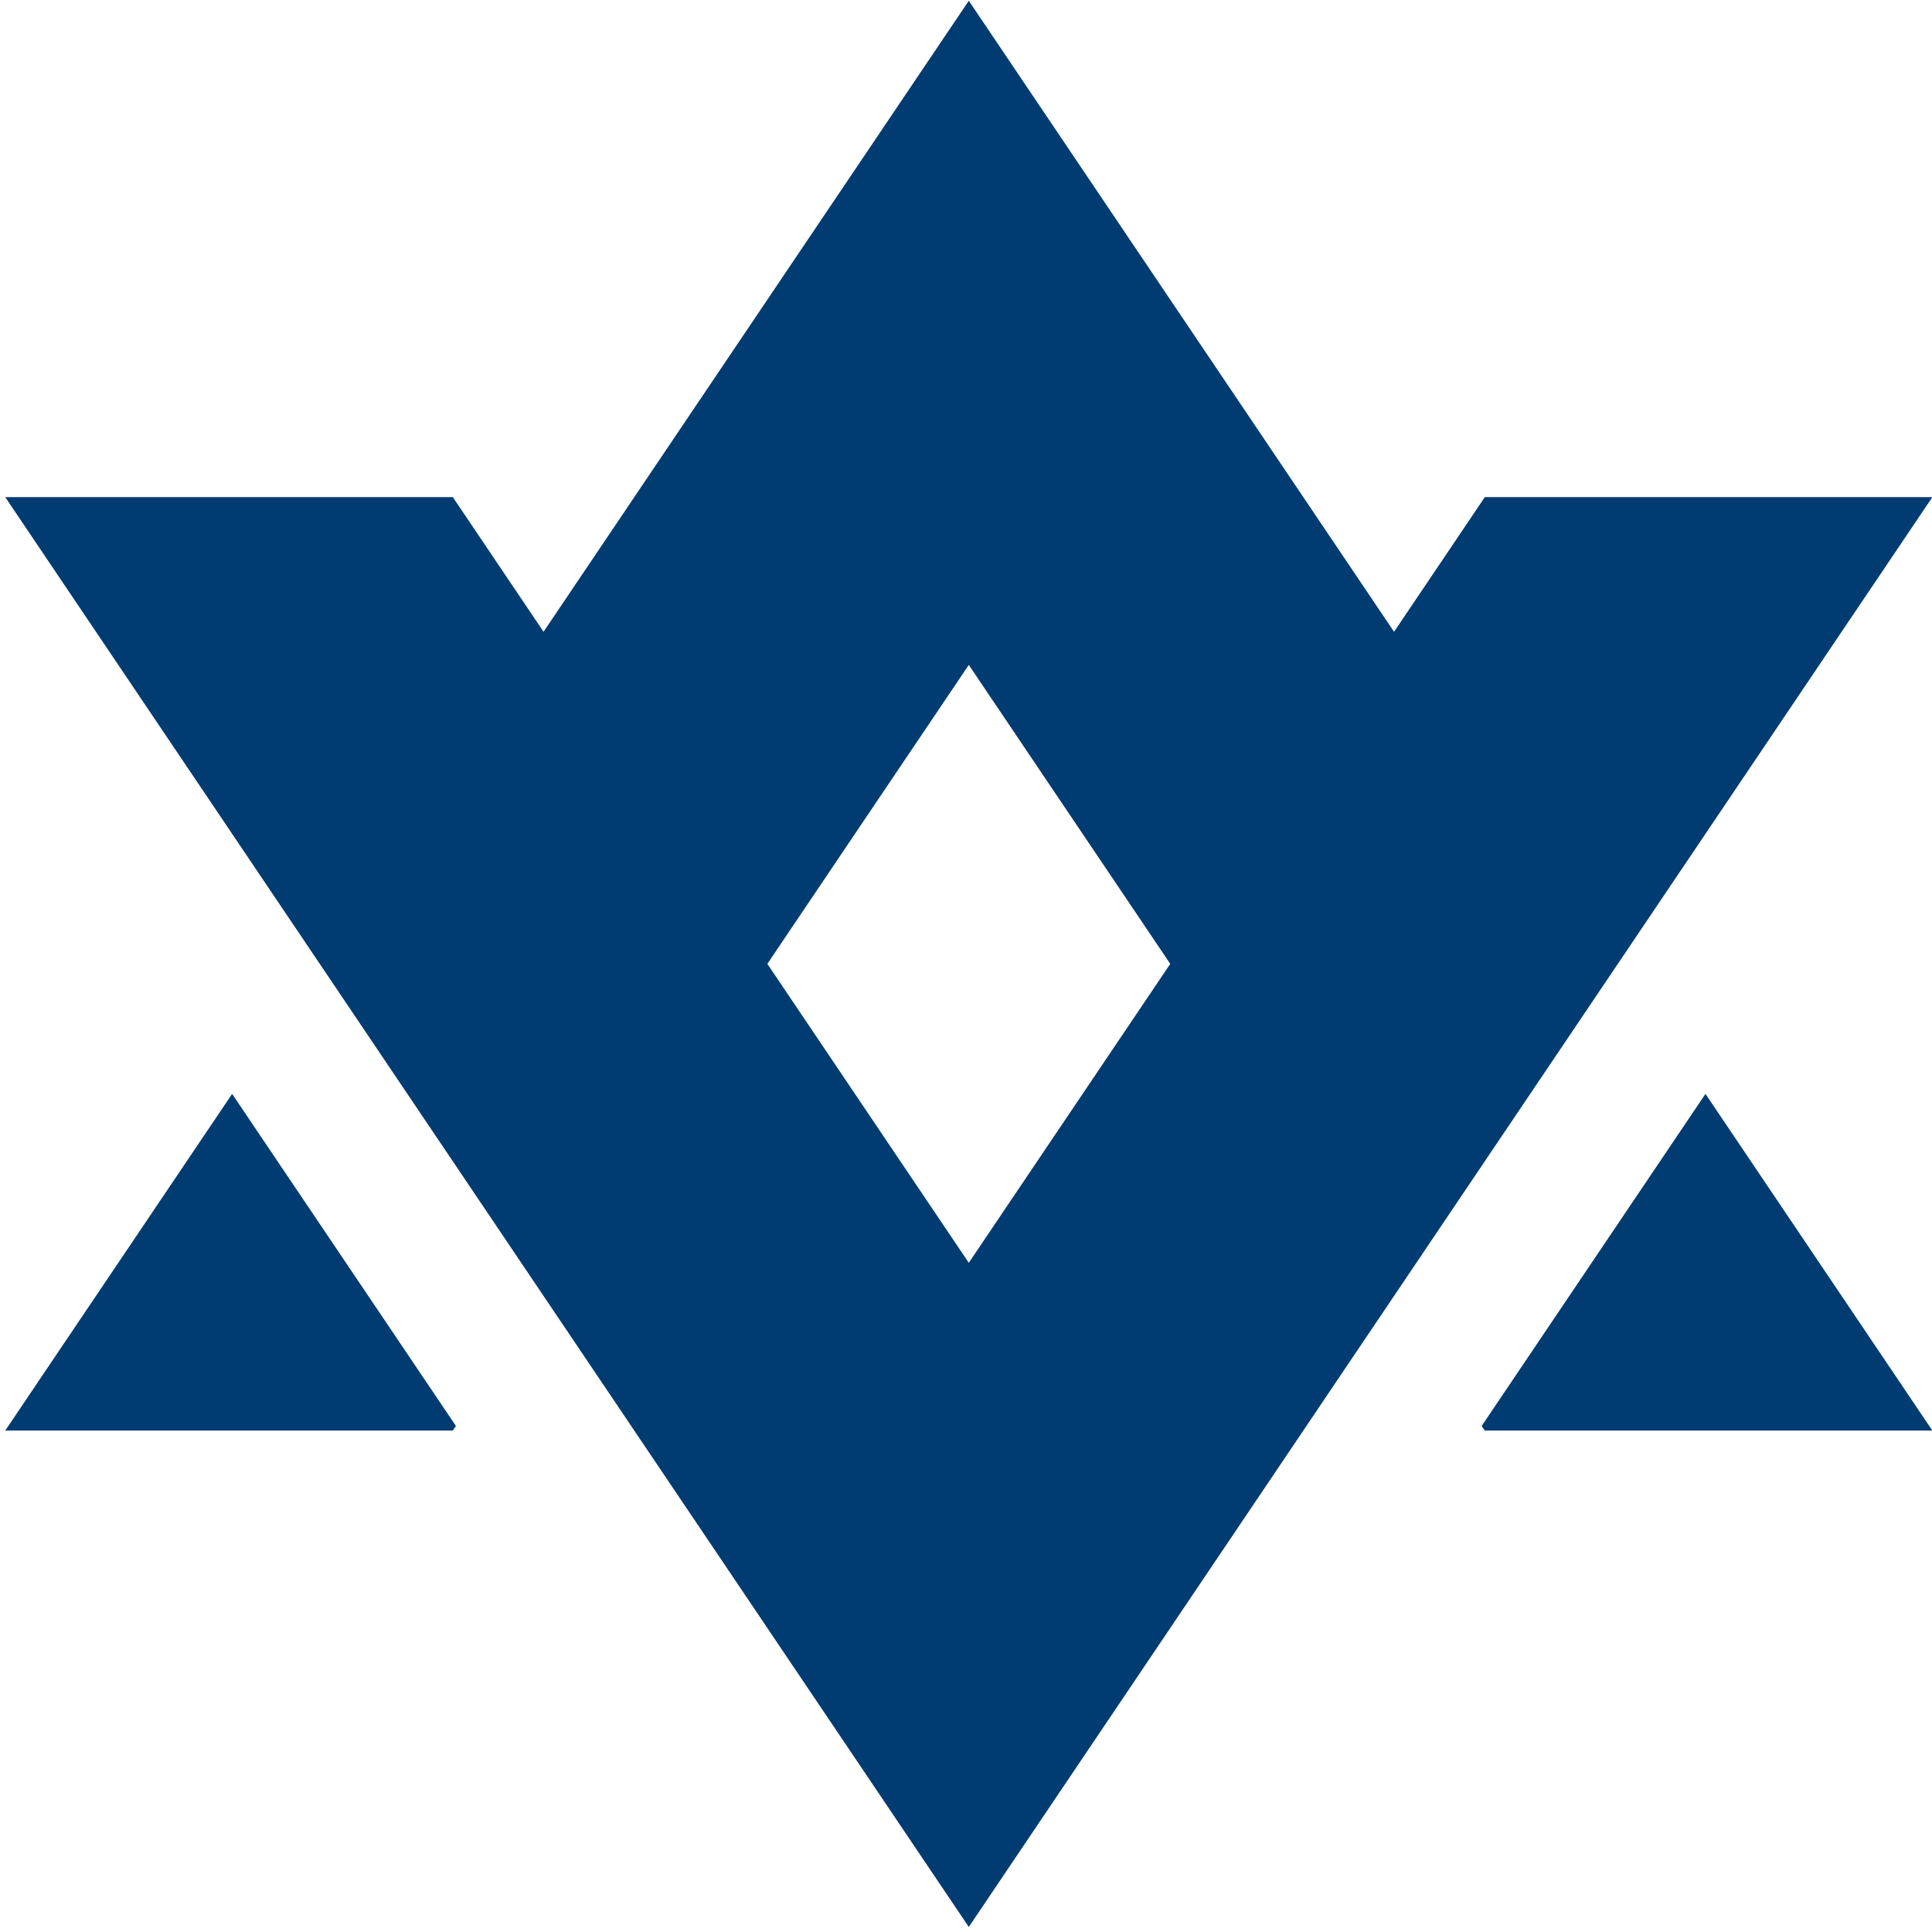
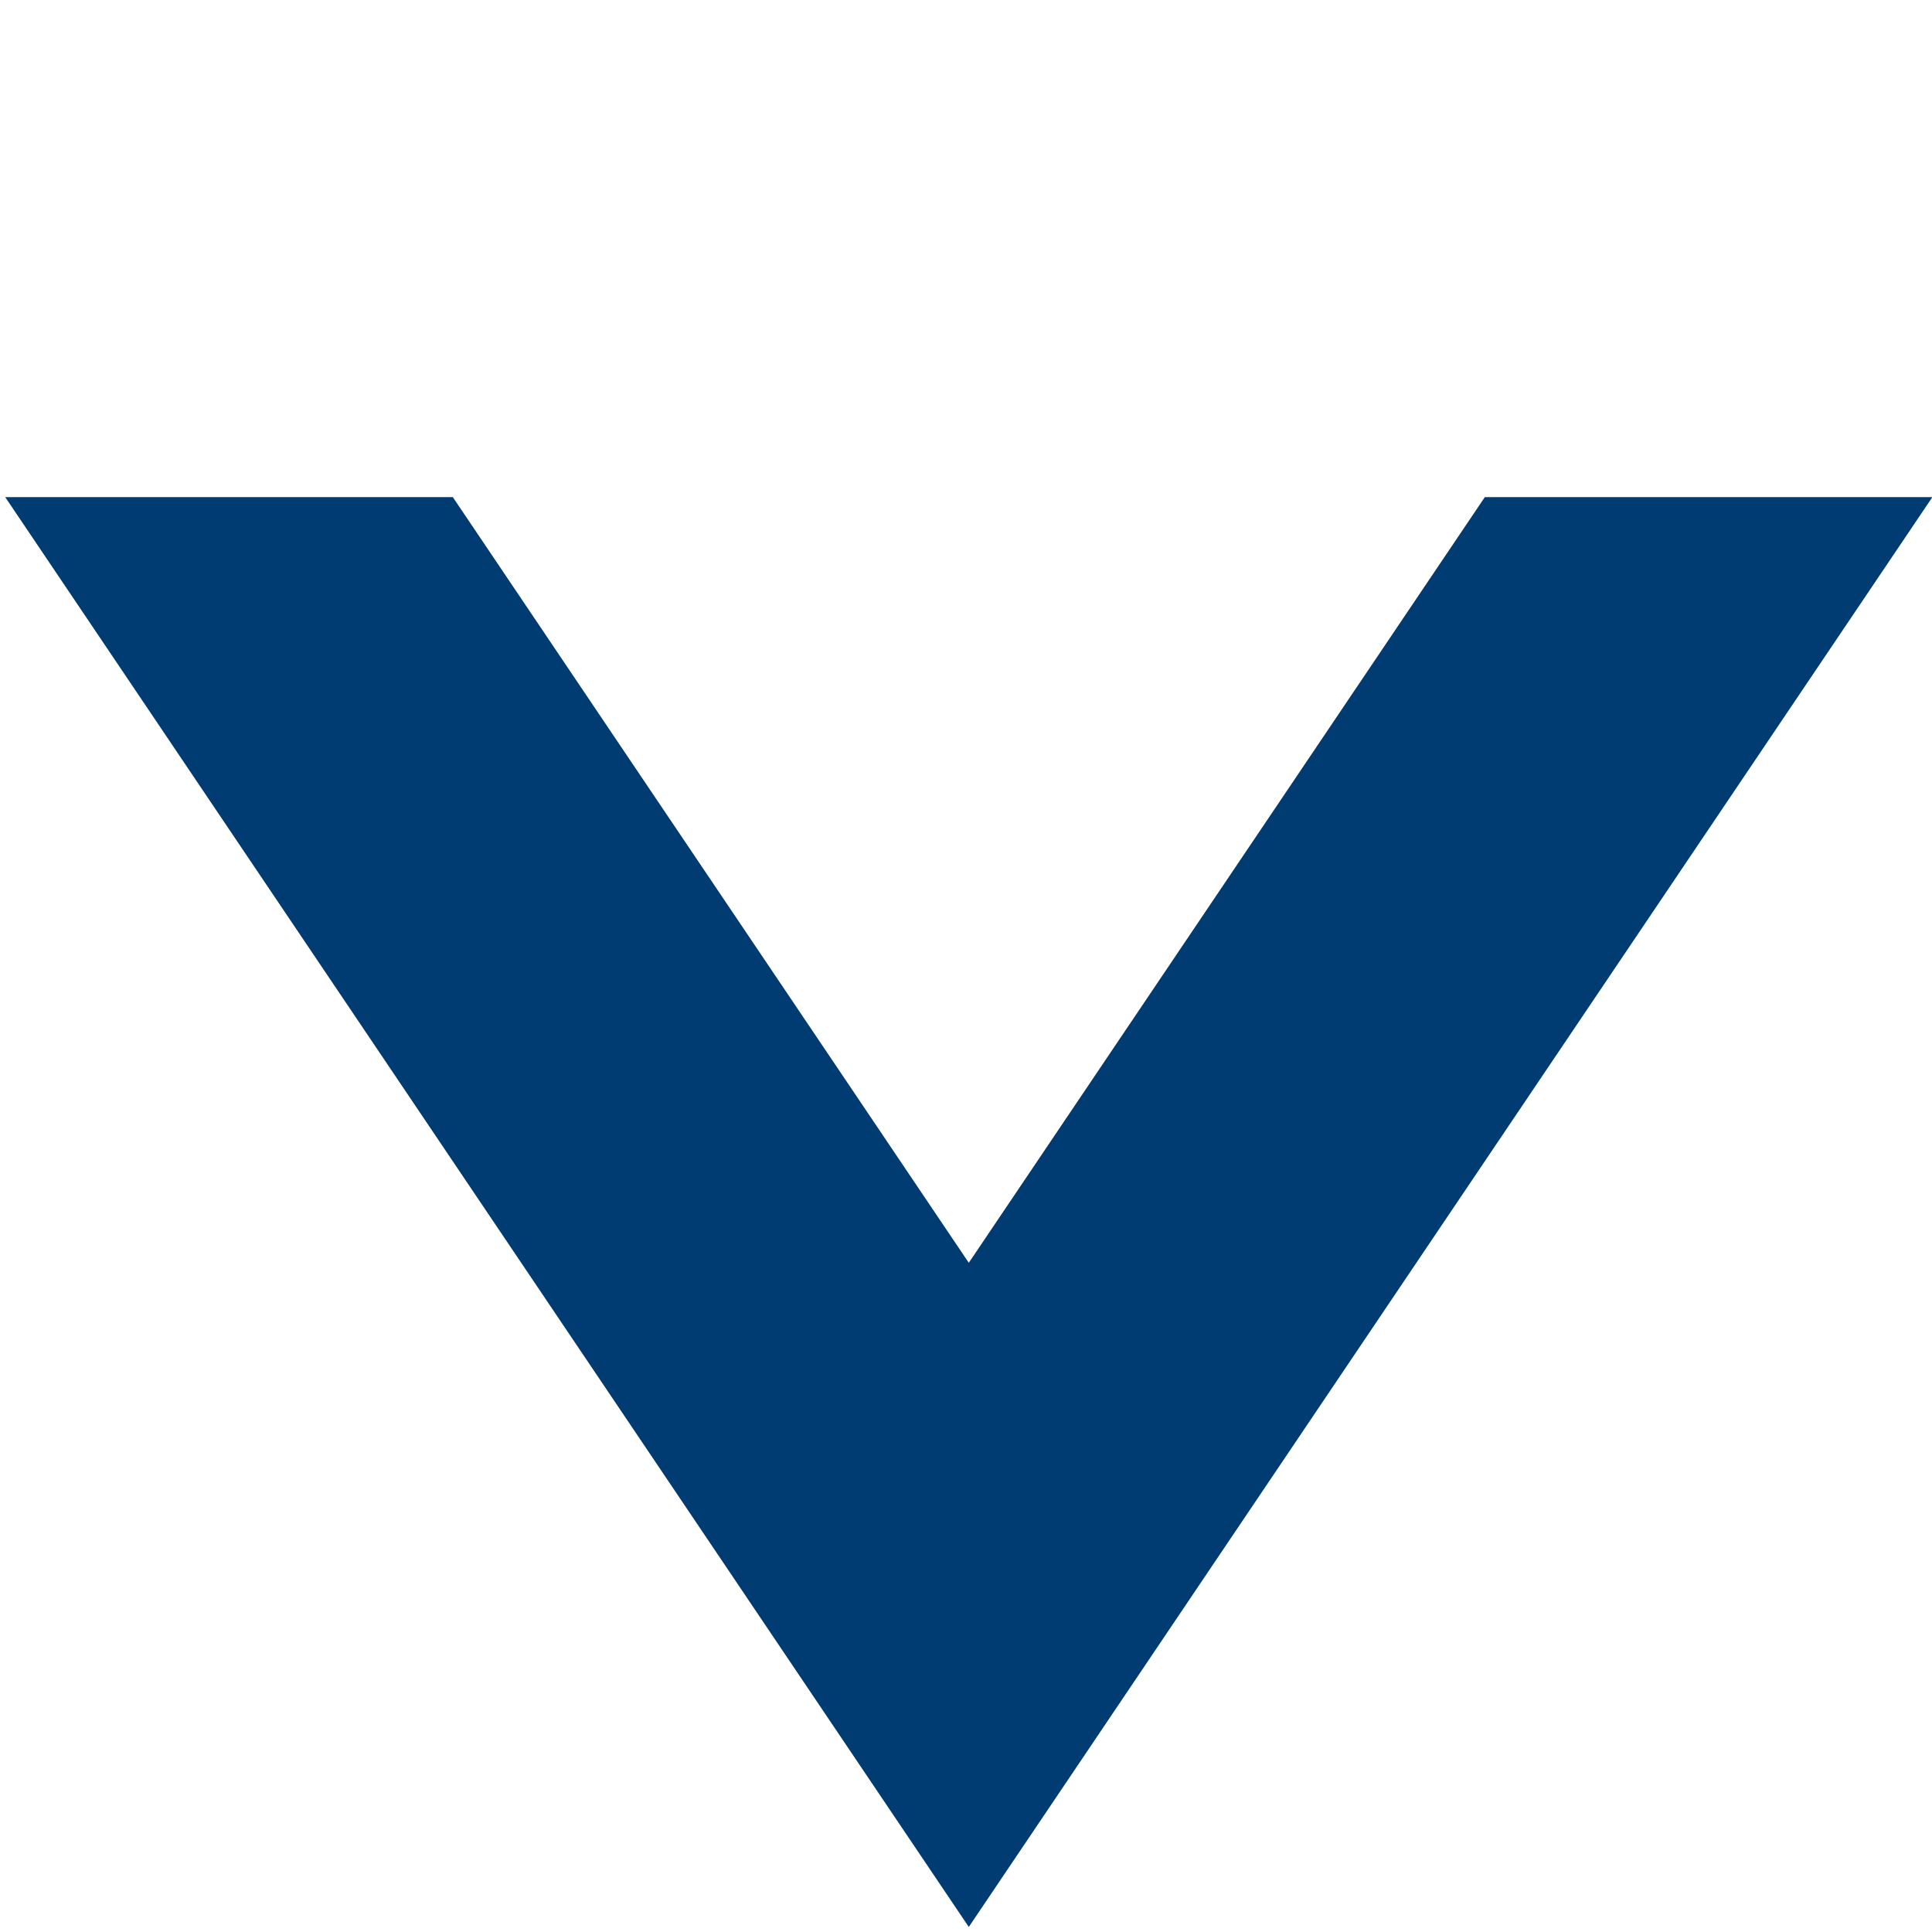
<svg xmlns="http://www.w3.org/2000/svg" width="100%" height="100%" viewBox="0 0 237 237" xml:space="preserve" style="fill-rule:evenodd;clip-rule:evenodd;stroke-linejoin:round;stroke-miterlimit:2;">
  <g transform="matrix(1,0,0,1,-389.465,-960.771)">
    <g transform="matrix(0.558,0,0,0.414,-428.284,649.462)">
-       <path d="M1516.53,1076.08L1565.73,1174.48L1565.04,1175.84L1466.65,1175.84L1516.53,1076.08ZM1840.43,1076.08L1890.31,1175.84L1791.91,1175.84L1791.23,1174.48L1840.43,1076.08ZM1791.23,977.681L1742.03,1076.08L1678.48,948.972L1614.93,1076.08L1565.73,977.681L1678.48,752.176L1791.23,977.681Z" style="fill:rgb(0,60,113);" />
      <g transform="matrix(-1,-1.22465e-16,1.22465e-16,-1,3356.96,2075.1)">
        <path d="M1565.04,1175.84L1466.65,1175.84L1678.48,752.176L1890.31,1175.84L1791.91,1175.84L1678.48,948.972L1565.04,1175.84Z" style="fill:rgb(0,60,113);" />
      </g>
    </g>
  </g>
</svg>